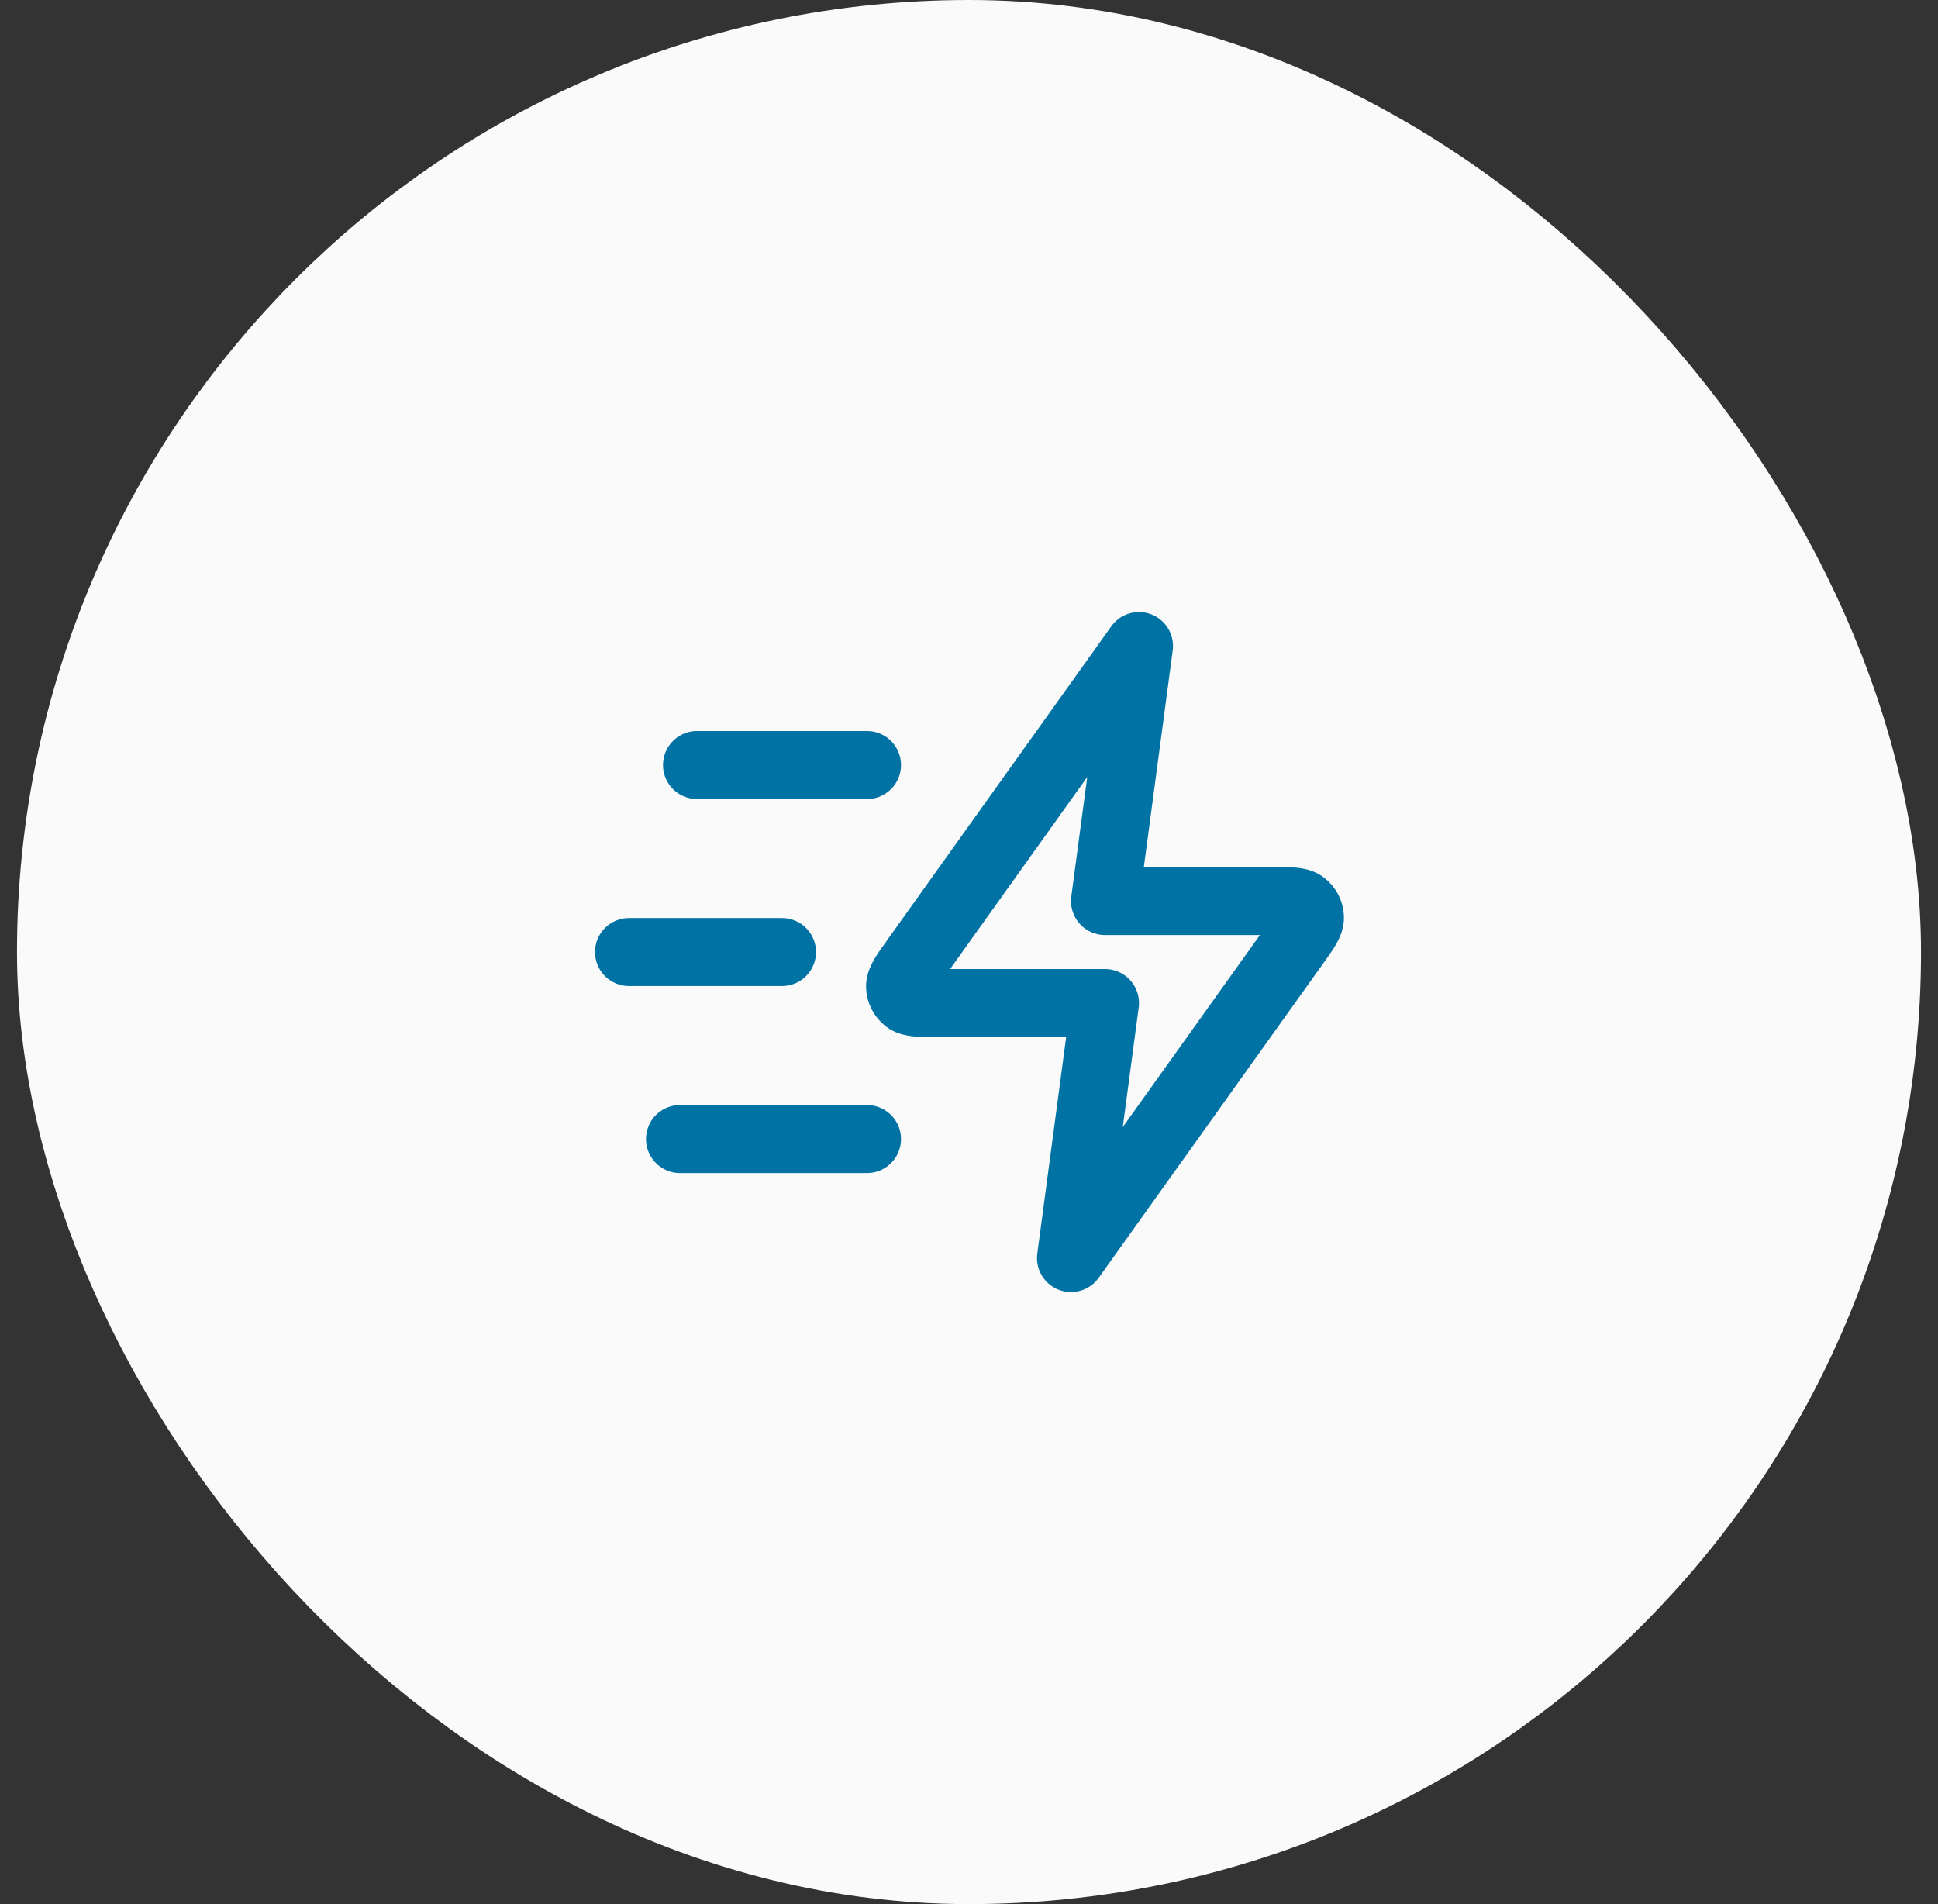
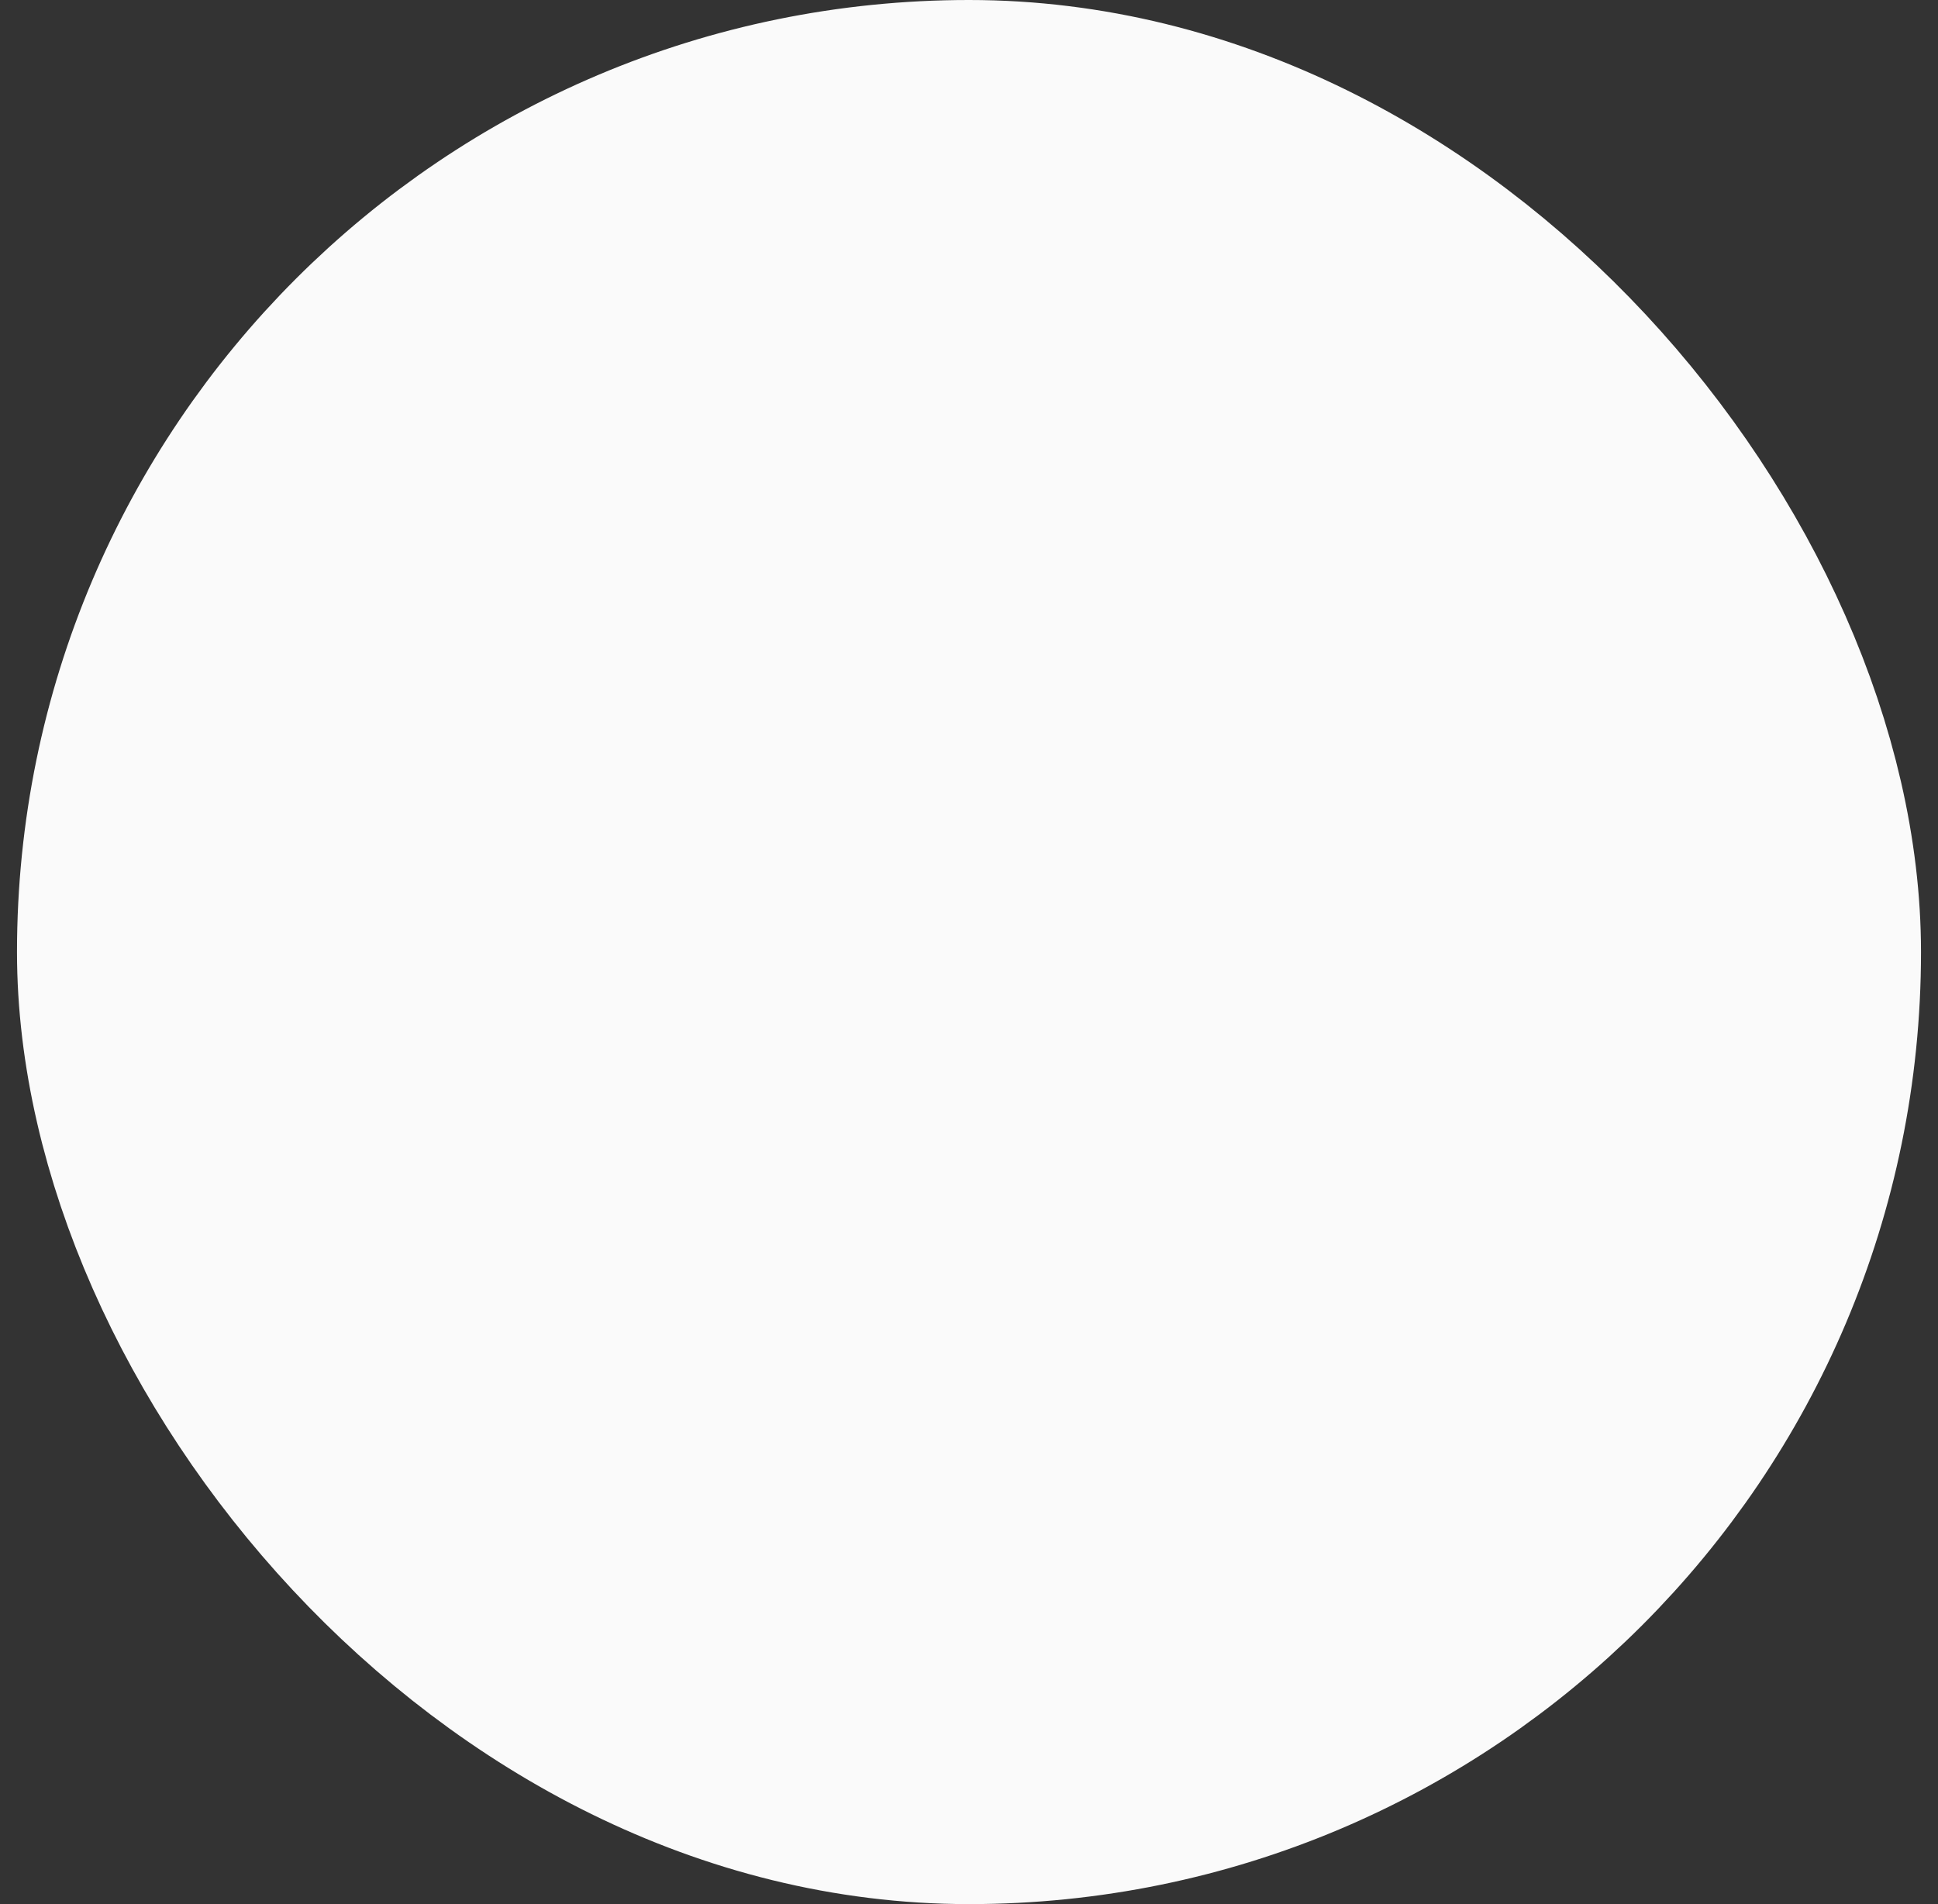
<svg xmlns="http://www.w3.org/2000/svg" width="57" height="56" viewBox="0 0 57 56" fill="none">
  <rect x="0" y="0" width="57" height="56" fill="#333333" stroke="none" />
  <rect x="4.5" y="4" width="48" height="48" rx="24" fill="#FAFAFA" />
  <rect x="4.5" y="4" width="48" height="48" rx="24" stroke="#FAFAFA" stroke-width="8" />
-   <path d="M25.5 33.5H20M23 28H18.5M25.5 22.5H20.5M33.5 19L26.904 28.235C26.612 28.644 26.466 28.848 26.472 29.018C26.477 29.167 26.549 29.305 26.666 29.396C26.801 29.5 27.052 29.5 27.555 29.5H32.5L31.5 37L38.096 27.765C38.388 27.356 38.534 27.152 38.528 26.982C38.523 26.833 38.451 26.695 38.334 26.604C38.199 26.5 37.948 26.5 37.445 26.5H32.5L33.5 19Z" stroke="#0073A4" stroke-width="2" stroke-linecap="round" stroke-linejoin="round" />
</svg>